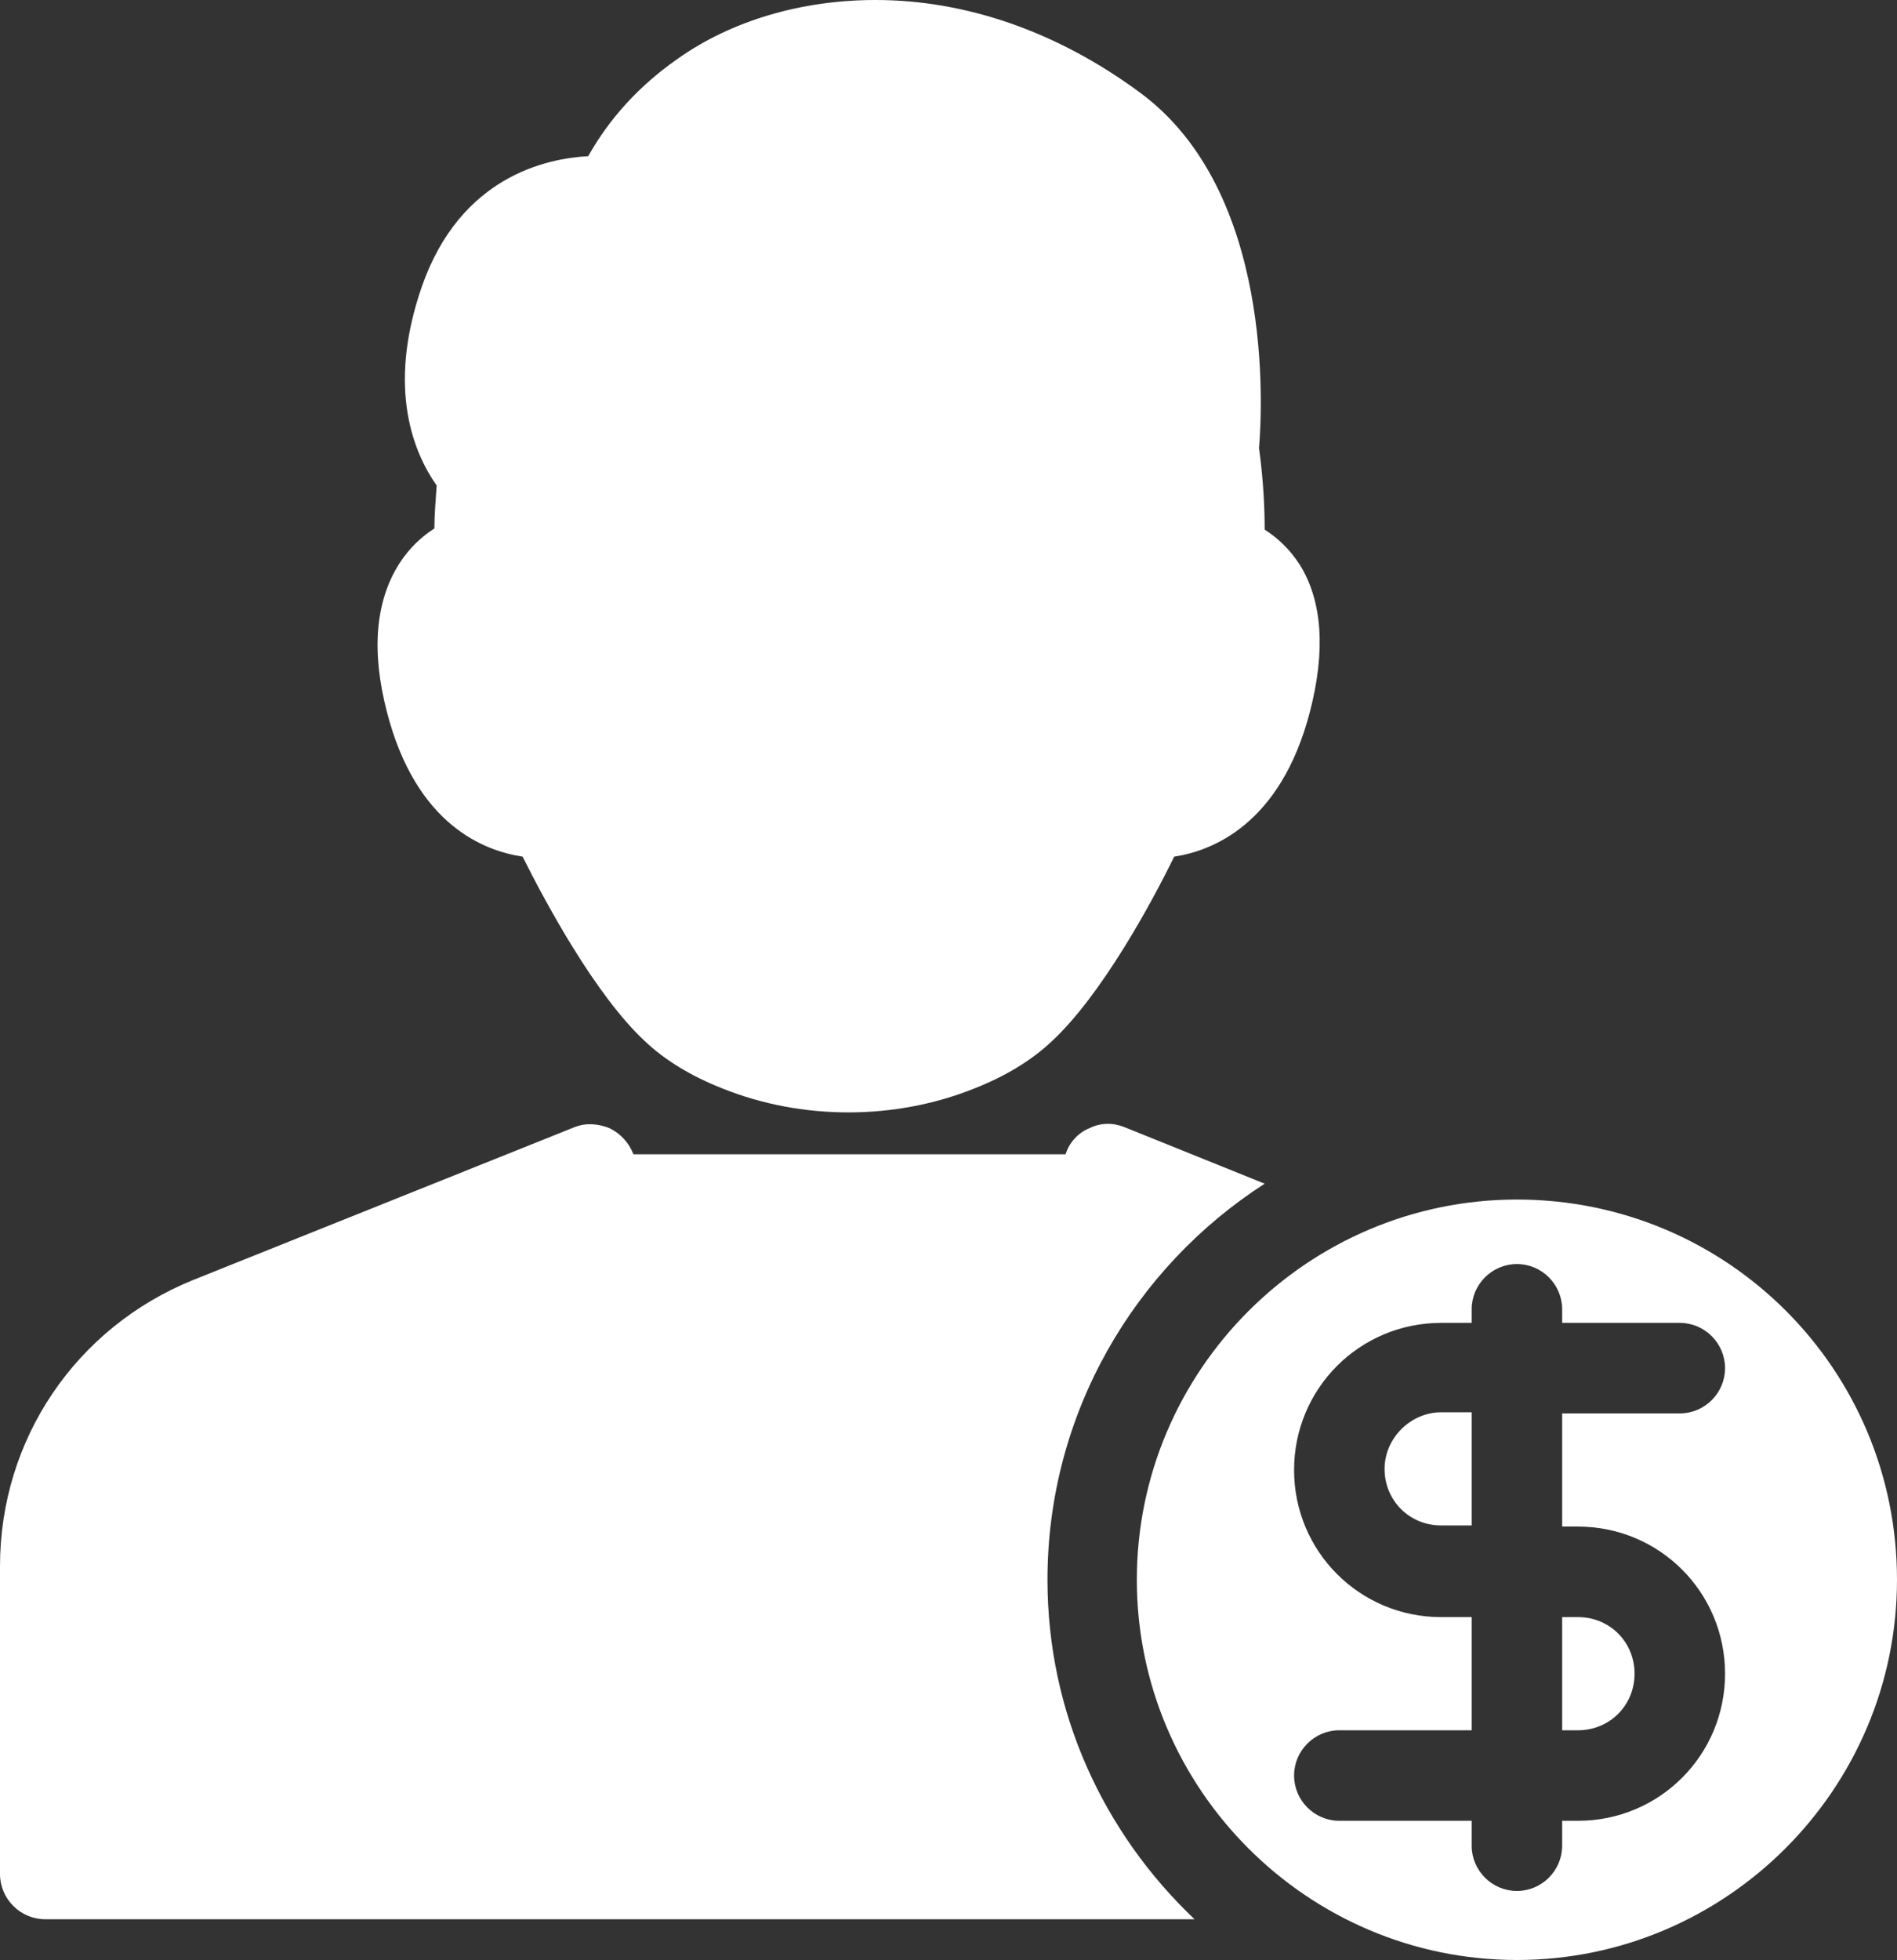
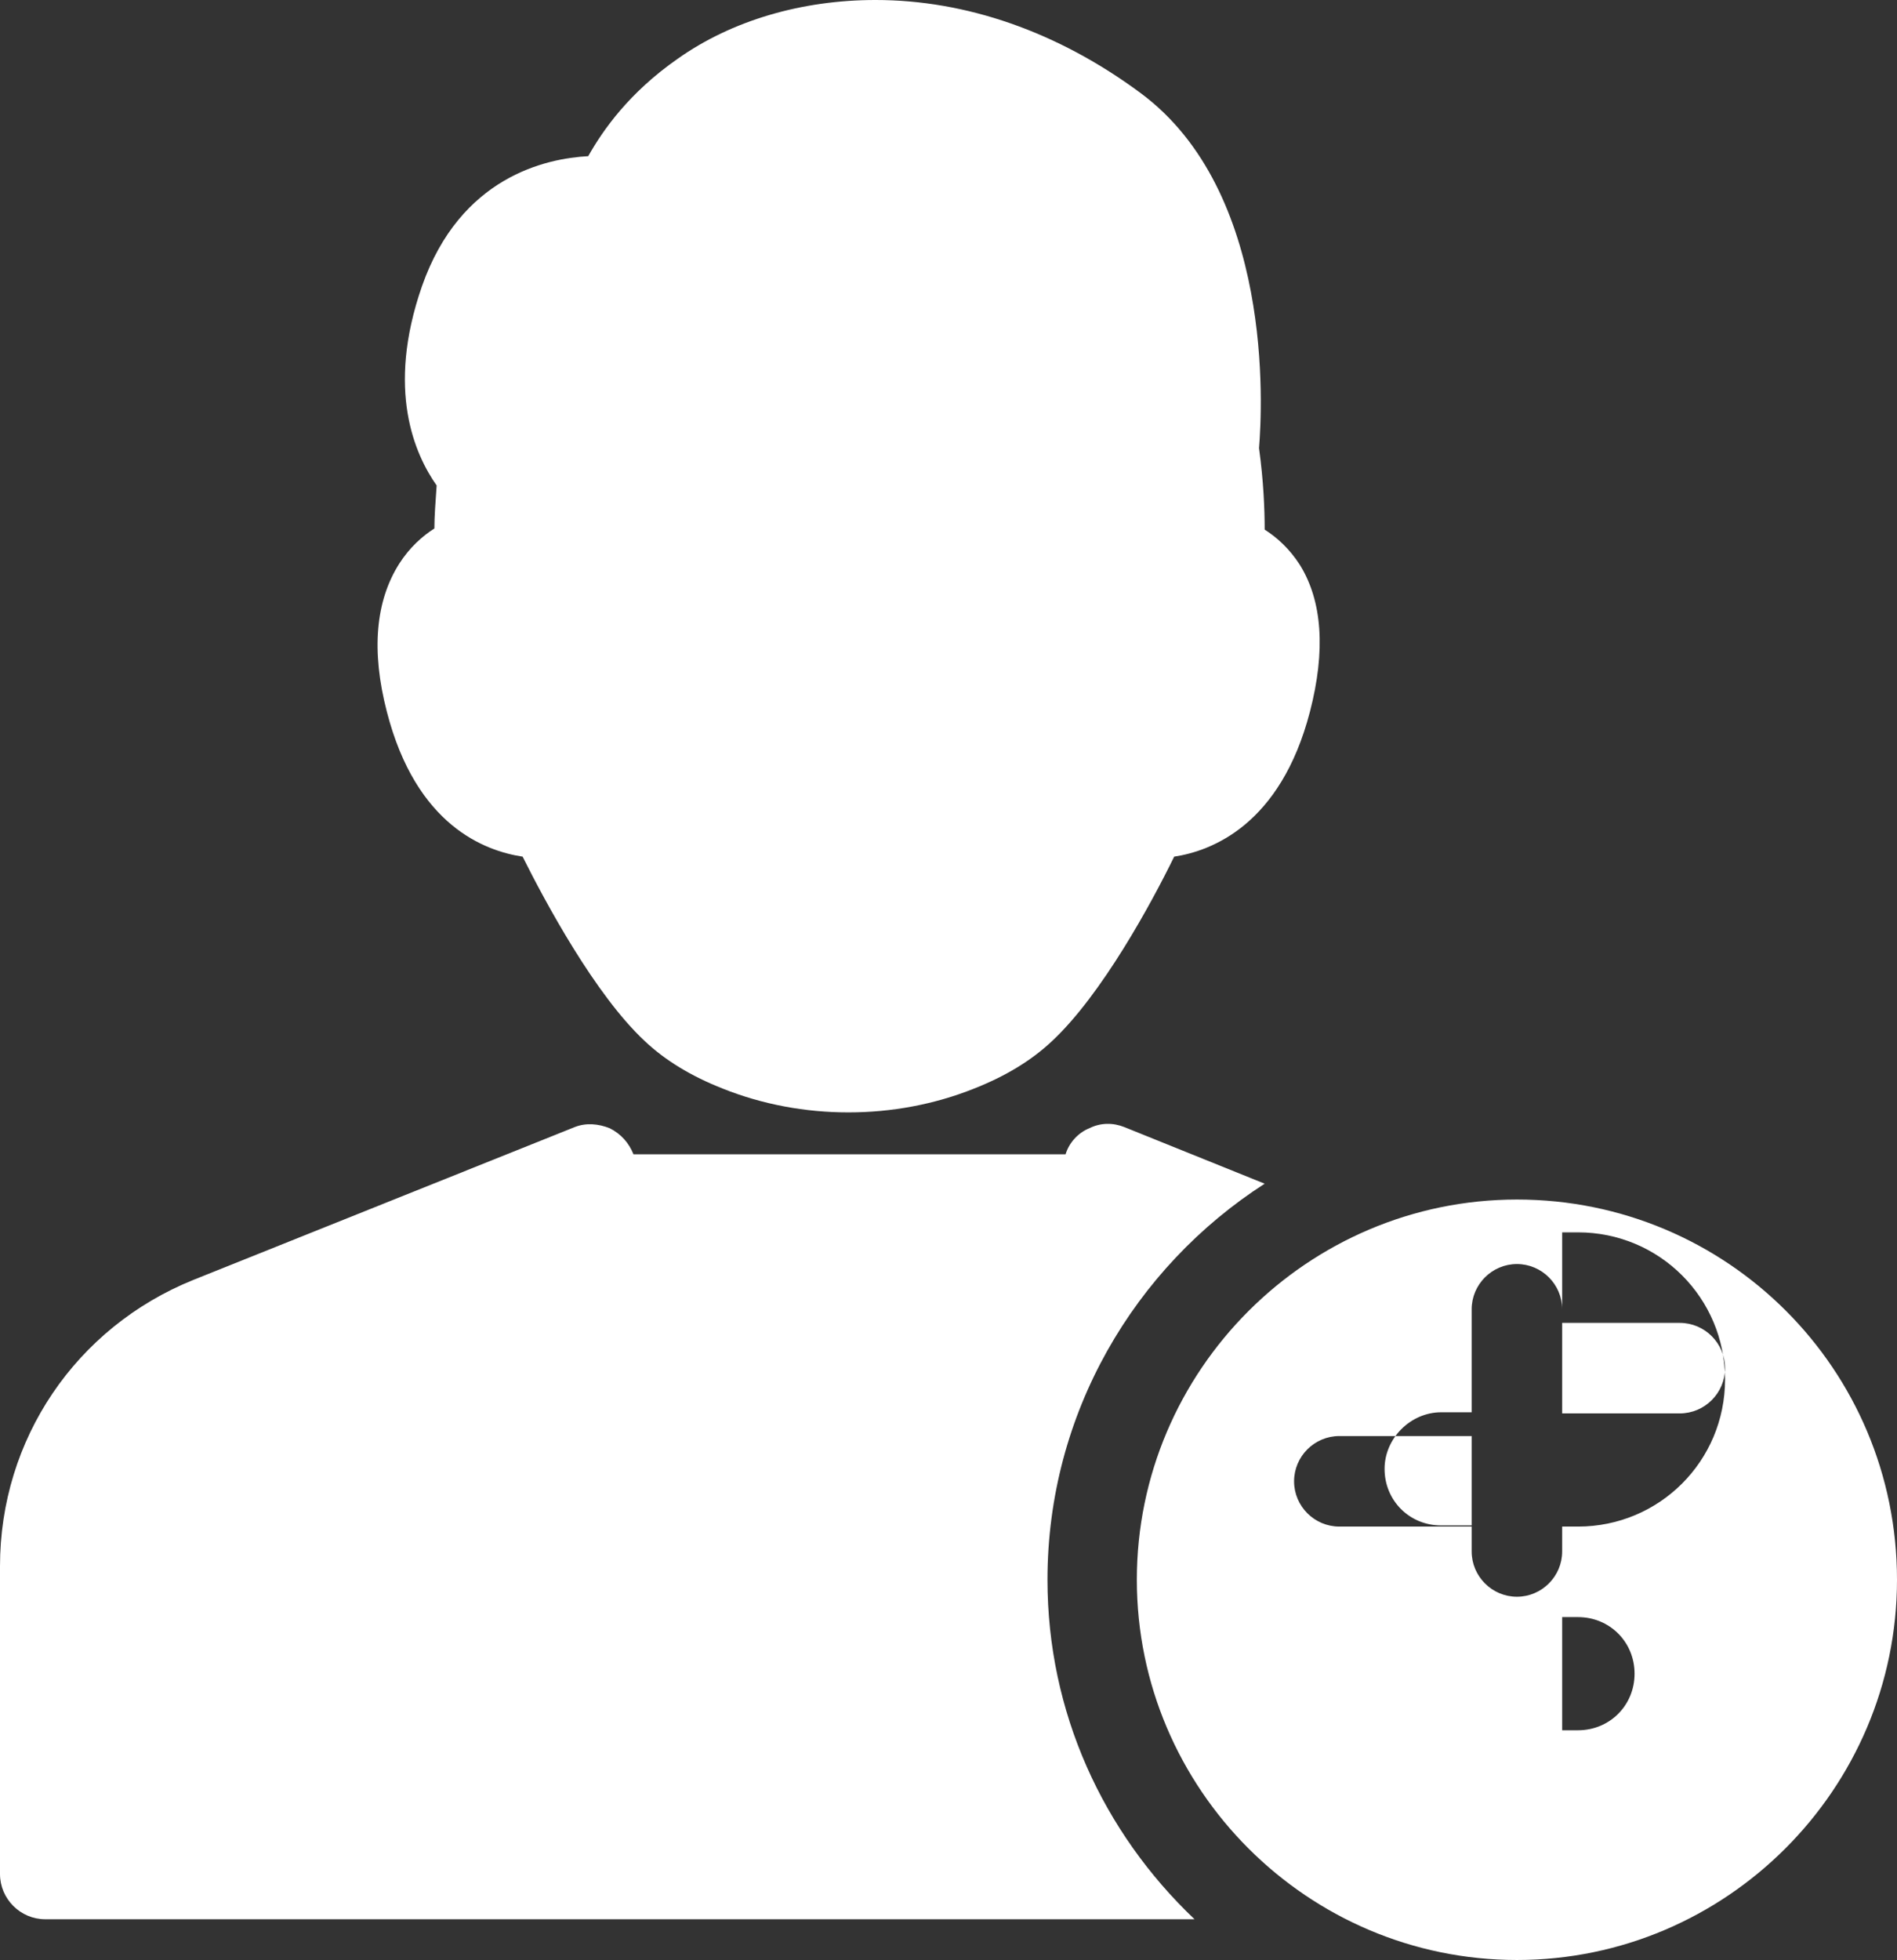
<svg xmlns="http://www.w3.org/2000/svg" xmlns:ns1="http://www.inkscape.org/namespaces/inkscape" xmlns:ns2="http://sodipodi.sourceforge.net/DTD/sodipodi-0.dtd" version="1.1" id="Layer_1" x="0px" y="0px" viewBox="0 0 167.7 173.2" xml:space="preserve" ns1:version="0.91 r13725" ns2:docname="financial.svg" width="167.7" height="173.2">
  <rect x="0" y="0" width="167.7" height="173.2" fill="#333333" stroke="none" />
  <defs id="defs11" />
  <ns2:namedview pagecolor="#ffffff" bordercolor="#666666" borderopacity="1" objecttolerance="10" gridtolerance="10" guidetolerance="10" ns1:pageopacity="0" ns1:pageshadow="2" ns1:window-width="1920" ns1:window-height="1033" id="namedview9" showgrid="false" ns1:zoom="0.485" ns1:cx="300" ns1:cy="150" ns1:window-x="-4" ns1:window-y="-4" ns1:window-maximized="1" ns1:current-layer="Layer_1" />
  <style type="text/css" id="style3">
	.st0{fill:#FFFFFF;}
</style>
  <g id="g5" transform="translate(-215.7,-63.8)">
-     <path class="st0" d="m 331.5,126.7 c -2.6,10 -8.7,12.3 -12,12.8 -2,4.1 -6.4,12.2 -10.8,16.3 -1.8,1.7 -4.1,3.1 -6.9,4.2 -3.5,1.4 -7.3,2.1 -11.1,2.1 -3.8,0 -7.6,-0.7 -11.1,-2.1 -2.8,-1.1 -5.1,-2.5 -6.9,-4.2 -4.4,-4.1 -8.8,-12.3 -10.8,-16.3 -3.3,-0.5 -9.4,-2.7 -12,-12.8 -1.4,-5.4 -1,-9.8 1.1,-13.1 0.9,-1.4 2,-2.4 3.1,-3.1 0,-1.1 0.1,-2.3 0.2,-3.8 -1.9,-2.7 -4.5,-8.4 -1.3,-17.6 3.4,-9.7 11,-11.3 14.7,-11.5 1.3,-2.3 3.6,-5.6 7.9,-8.6 4.8,-3.4 11,-5.2 17.5,-5.2 8,0 16.1,2.8 23.4,8.2 11.8,8.7 10.8,27.8 10.5,31.4 0.4,2.9 0.5,5.4 0.5,7.2 1.1,0.7 2.2,1.7 3.1,3.1 2,3.2 2.3,7.6 0.9,13 l 0,0 z m -23.2,76.7 c 0,-14.7 7.7,-27.6 19.2,-35 l -12.4,-5 c -1,-0.4 -2.1,-0.4 -3.1,0.1 -1,0.4 -1.8,1.3 -2.1,2.3 l -38.2,0 c -0.4,-1 -1.1,-1.8 -2.1,-2.3 -1,-0.4 -2.1,-0.5 -3.1,-0.1 l -33.7,13.5 c -10.4,4.2 -17.1,14.1 -17.1,25.3 l 0,27.2 c 0,2.2 1.8,4 4,4 l 101.6,0 c -8.1,-7.7 -13,-18.3 -13,-30 l 0,0 z m 45.5,13.3 1.4,0 c 2.8,0 5,-2.2 5,-5 0,-2.8 -2.2,-5 -5,-5 l -1.4,0 0,10 z m -15.7,-23.1 c 0,2.8 2.2,5 5,5 l 2.7,0 0,-10 -2.7,0 c -2.7,0 -5,2.3 -5,5 l 0,0 z m 45.3,9.8 c 0,18.5 -15.1,33.6 -33.6,33.6 -18.5,0 -33.6,-15.1 -33.6,-33.6 0,-18.5 15.1,-33.6 33.6,-33.6 18.6,0 33.6,15 33.6,33.6 l 0,0 z m -29.6,-4.7 0,-10 10.4,0 c 2.2,0 4,-1.8 4,-4 0,-2.2 -1.8,-4 -4,-4 l -10.4,0 0,-1.2 c 0,-2.2 -1.8,-4 -4,-4 -2.2,0 -4,1.8 -4,4 l 0,1.2 -2.7,0 c -7.2,0 -13,5.8 -13,13 0,7.2 5.8,13 13,13 l 2.7,0 0,10 -11.7,0 c -2.2,0 -4,1.8 -4,4 0,2.2 1.8,4 4,4 l 11.7,0 0,2.2 c 0,2.2 1.8,4 4,4 2.2,0 4,-1.8 4,-4 l 0,-2.2 1.4,0 c 7.2,0 13,-5.8 13,-13 0,-7.2 -5.8,-13 -13,-13 l -1.4,0 z m 0,0" id="path7" ns1:connector-curvature="0" style="fill:#ffffff" />
+     <path class="st0" d="m 331.5,126.7 c -2.6,10 -8.7,12.3 -12,12.8 -2,4.1 -6.4,12.2 -10.8,16.3 -1.8,1.7 -4.1,3.1 -6.9,4.2 -3.5,1.4 -7.3,2.1 -11.1,2.1 -3.8,0 -7.6,-0.7 -11.1,-2.1 -2.8,-1.1 -5.1,-2.5 -6.9,-4.2 -4.4,-4.1 -8.8,-12.3 -10.8,-16.3 -3.3,-0.5 -9.4,-2.7 -12,-12.8 -1.4,-5.4 -1,-9.8 1.1,-13.1 0.9,-1.4 2,-2.4 3.1,-3.1 0,-1.1 0.1,-2.3 0.2,-3.8 -1.9,-2.7 -4.5,-8.4 -1.3,-17.6 3.4,-9.7 11,-11.3 14.7,-11.5 1.3,-2.3 3.6,-5.6 7.9,-8.6 4.8,-3.4 11,-5.2 17.5,-5.2 8,0 16.1,2.8 23.4,8.2 11.8,8.7 10.8,27.8 10.5,31.4 0.4,2.9 0.5,5.4 0.5,7.2 1.1,0.7 2.2,1.7 3.1,3.1 2,3.2 2.3,7.6 0.9,13 l 0,0 z m -23.2,76.7 c 0,-14.7 7.7,-27.6 19.2,-35 l -12.4,-5 c -1,-0.4 -2.1,-0.4 -3.1,0.1 -1,0.4 -1.8,1.3 -2.1,2.3 l -38.2,0 c -0.4,-1 -1.1,-1.8 -2.1,-2.3 -1,-0.4 -2.1,-0.5 -3.1,-0.1 l -33.7,13.5 c -10.4,4.2 -17.1,14.1 -17.1,25.3 l 0,27.2 c 0,2.2 1.8,4 4,4 l 101.6,0 c -8.1,-7.7 -13,-18.3 -13,-30 l 0,0 z m 45.5,13.3 1.4,0 c 2.8,0 5,-2.2 5,-5 0,-2.8 -2.2,-5 -5,-5 l -1.4,0 0,10 z m -15.7,-23.1 c 0,2.8 2.2,5 5,5 l 2.7,0 0,-10 -2.7,0 c -2.7,0 -5,2.3 -5,5 l 0,0 z m 45.3,9.8 c 0,18.5 -15.1,33.6 -33.6,33.6 -18.5,0 -33.6,-15.1 -33.6,-33.6 0,-18.5 15.1,-33.6 33.6,-33.6 18.6,0 33.6,15 33.6,33.6 l 0,0 z m -29.6,-4.7 0,-10 10.4,0 c 2.2,0 4,-1.8 4,-4 0,-2.2 -1.8,-4 -4,-4 l -10.4,0 0,-1.2 c 0,-2.2 -1.8,-4 -4,-4 -2.2,0 -4,1.8 -4,4 l 0,1.2 -2.7,0 l 2.7,0 0,10 -11.7,0 c -2.2,0 -4,1.8 -4,4 0,2.2 1.8,4 4,4 l 11.7,0 0,2.2 c 0,2.2 1.8,4 4,4 2.2,0 4,-1.8 4,-4 l 0,-2.2 1.4,0 c 7.2,0 13,-5.8 13,-13 0,-7.2 -5.8,-13 -13,-13 l -1.4,0 z m 0,0" id="path7" ns1:connector-curvature="0" style="fill:#ffffff" />
  </g>
</svg>